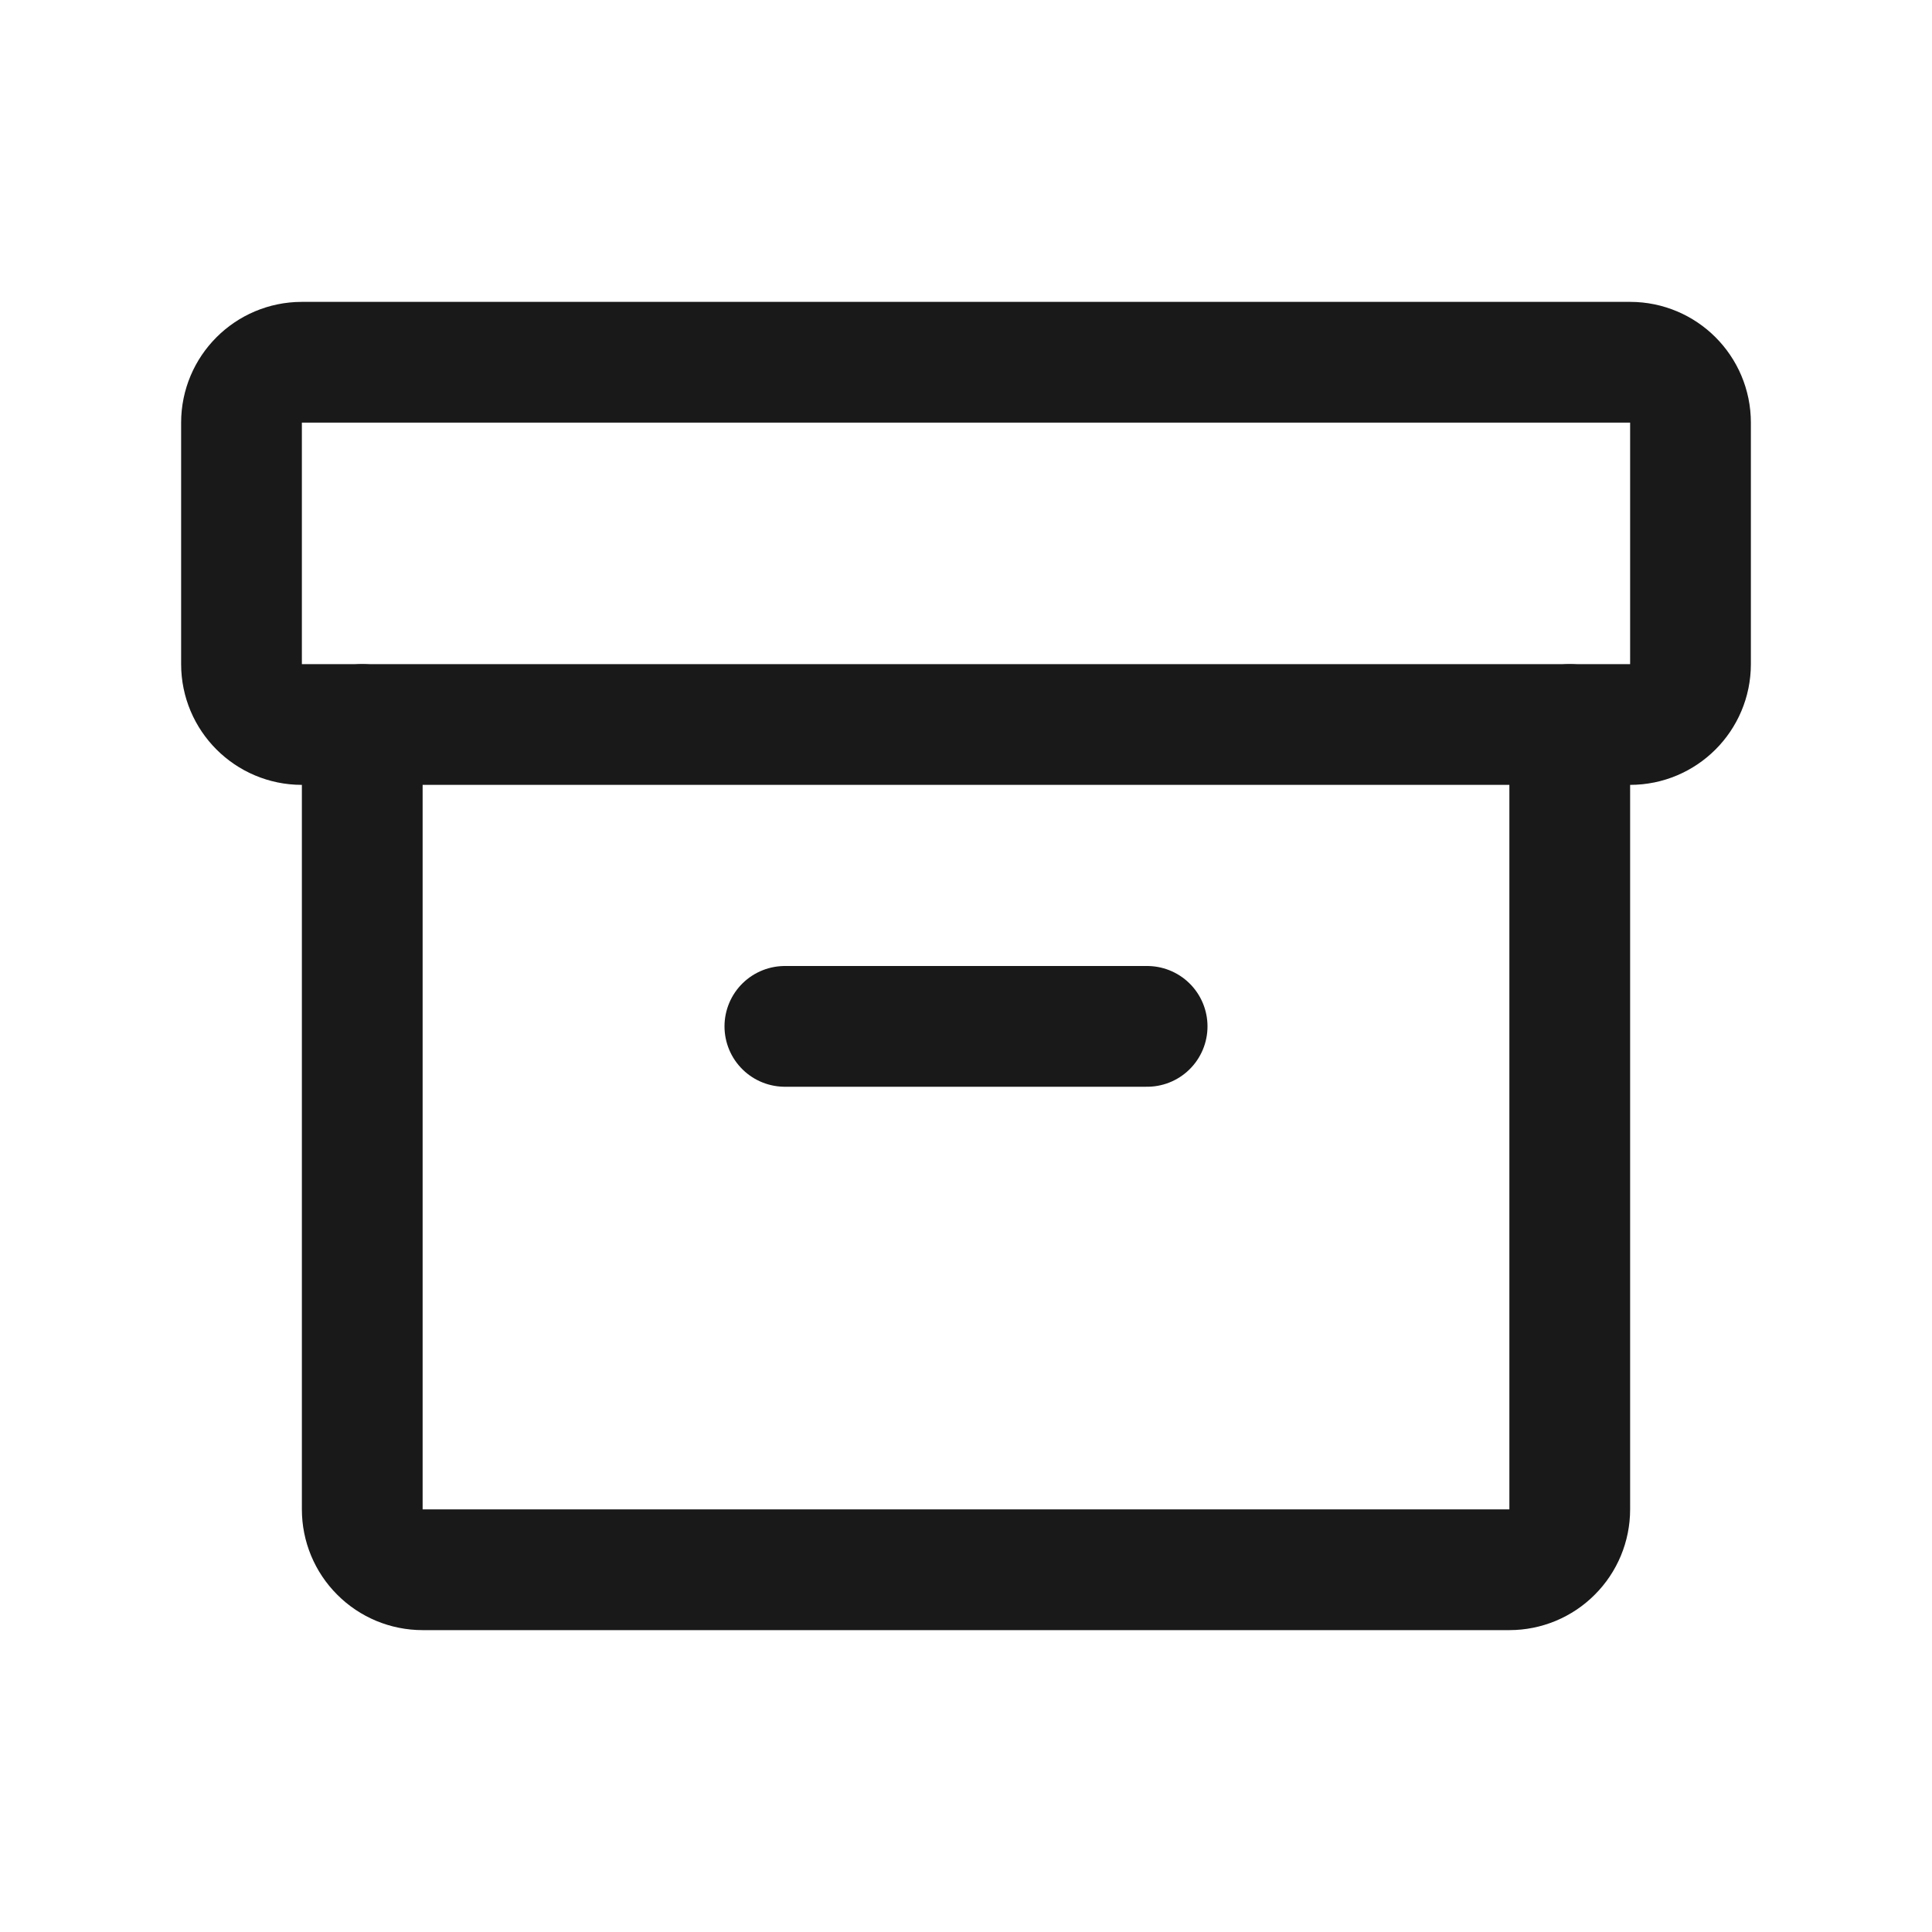
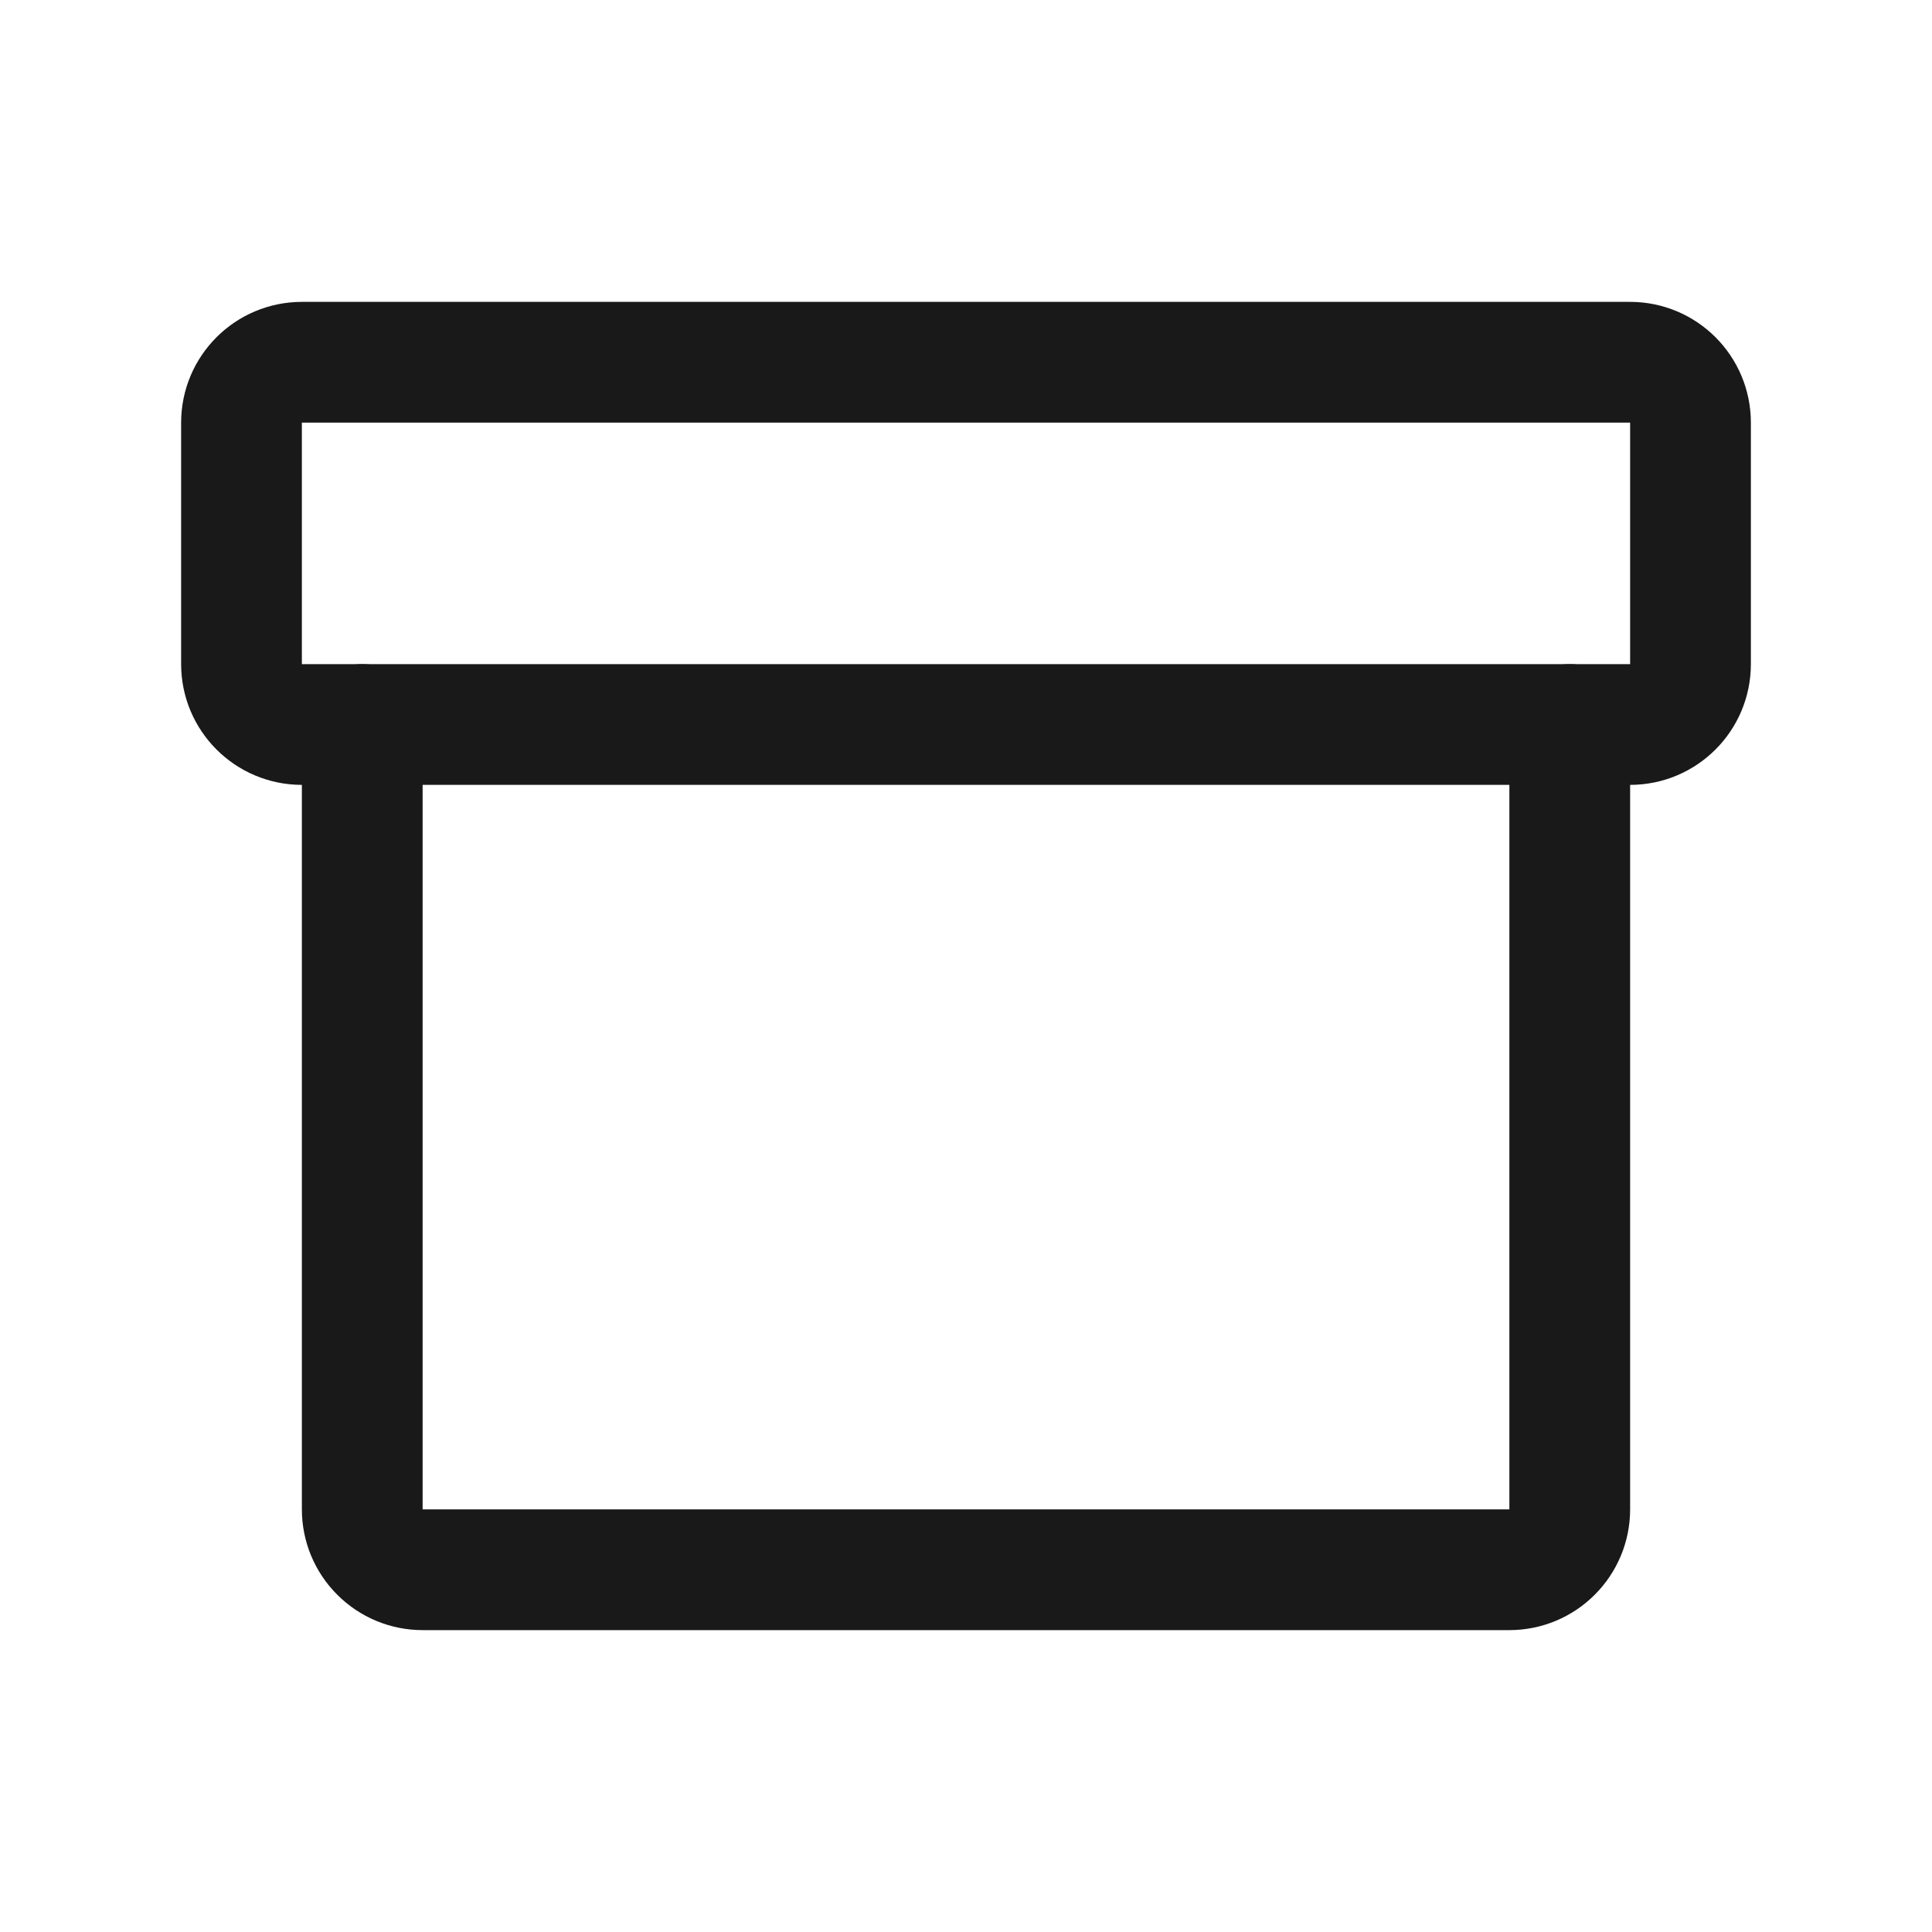
<svg xmlns="http://www.w3.org/2000/svg" width="24" height="24" viewBox="0 0 24 24" fill="none">
  <path d="M20.25 4.5H3.75C3.336 4.5 3 4.836 3 5.25V8.25C3 8.664 3.336 9 3.75 9H20.25C20.664 9 21 8.664 21 8.25V5.25C21 4.836 20.664 4.5 20.25 4.5Z" stroke="#191919" stroke-width="1.5" stroke-linecap="round" stroke-linejoin="round" />
  <path d="M19.5 9V18.75C19.5 18.949 19.421 19.14 19.28 19.28C19.14 19.421 18.949 19.5 18.75 19.5H5.25C5.051 19.5 4.86 19.421 4.72 19.28C4.579 19.14 4.5 18.949 4.5 18.75V9" stroke="#191919" stroke-width="1.5" stroke-linecap="round" stroke-linejoin="round" />
-   <path d="M9.75 12.75H14.25" stroke="#191919" stroke-width="1.5" stroke-linecap="round" stroke-linejoin="round" />
</svg>